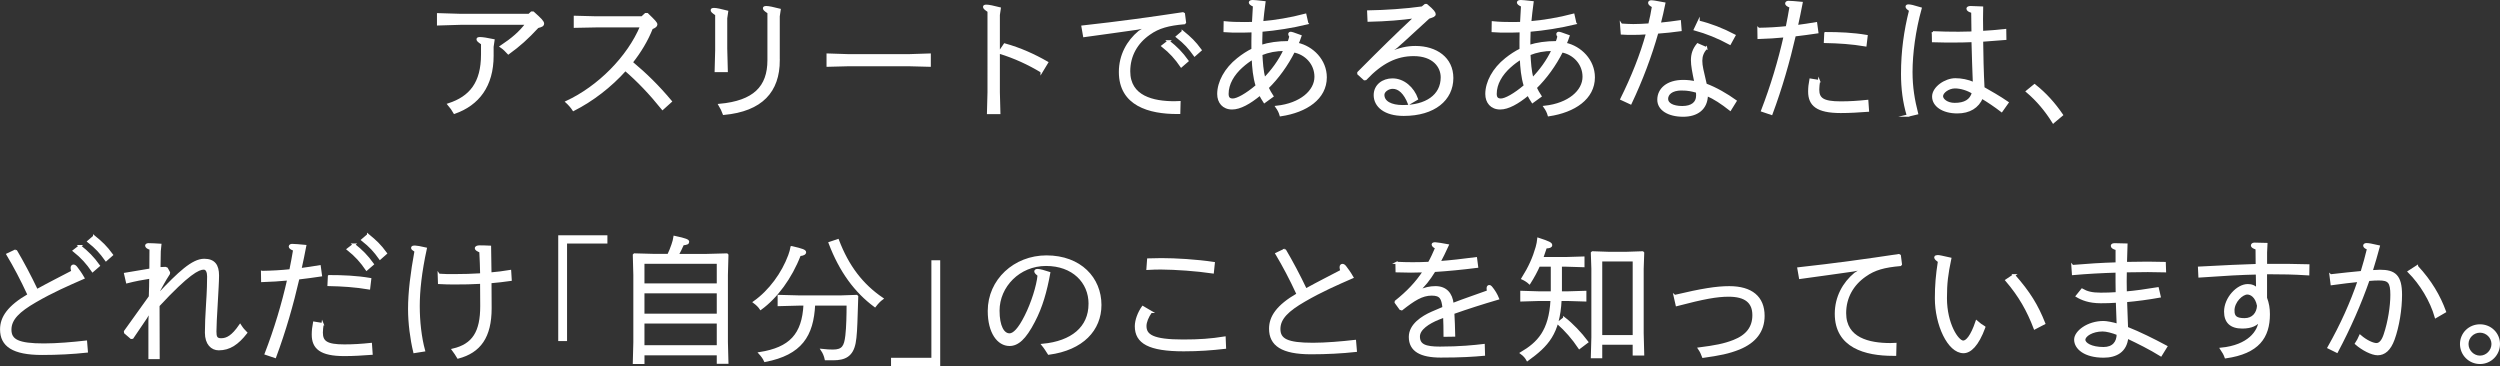
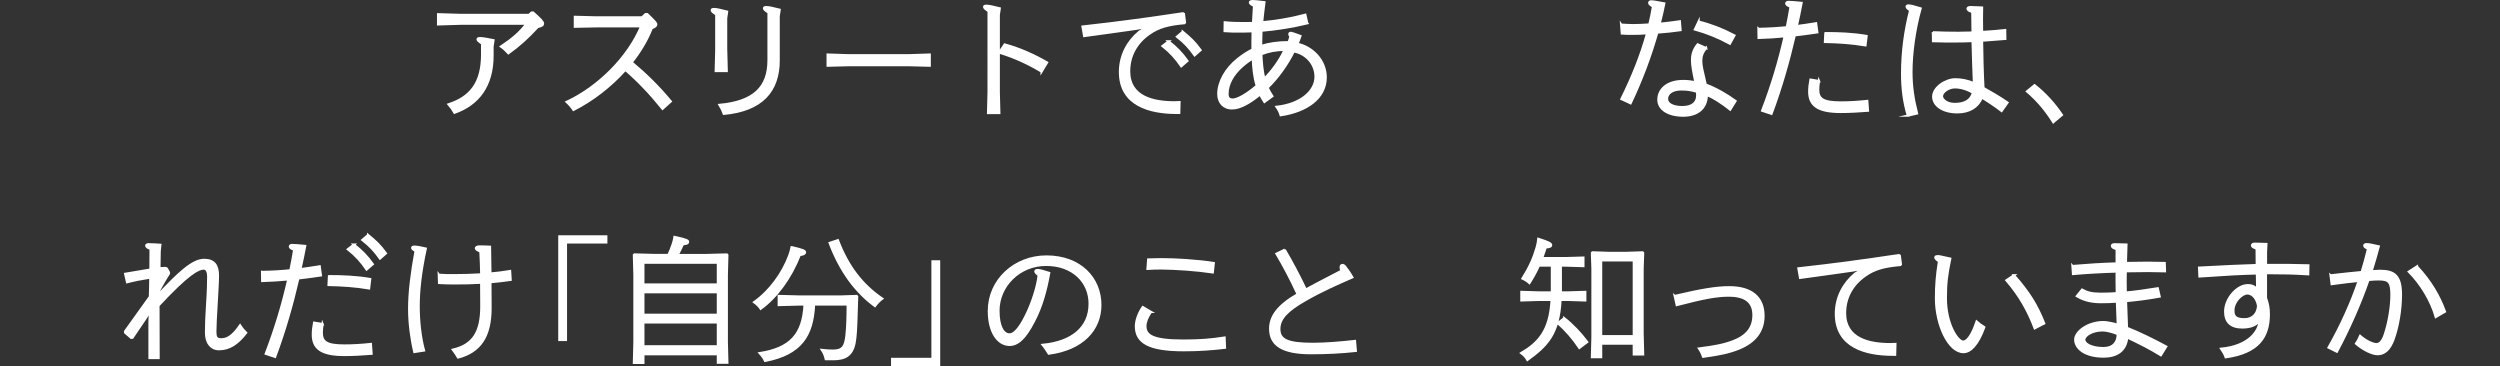
<svg xmlns="http://www.w3.org/2000/svg" id="_レイヤー_2" width="1111.94" height="162.82" viewBox="0 0 1111.94 162.82">
  <rect x="0" y="0" width="1111.94" height="162.82" fill="#333333" stroke="none" />
  <defs>
    <style>.cls-1{fill:#fff;stroke:#fff;stroke-miterlimit:10;}</style>
  </defs>
  <g id="_レイヤー_2-2">
    <path class="cls-1" d="M204.83,10.54l-9.98.3v-4.5l9.98.3h30.48l1.1-1.03h.73c3.41,3.04,4.38,4.08,4.38,4.93,0,.61-.37.97-2.37,1.46-4.75,5.11-8.09,8.09-13.02,11.68-.91-1.03-2.13-2.19-3.29-2.98,5.11-3.41,8.46-6.27,11.38-10.16h-29.38ZM219.06,24.71c0,13.51-6.39,21.72-16.91,25.43-.79-1.4-1.52-2.43-2.62-3.71,9.67-3.16,14.91-9.49,14.91-22.21v-4.81c-1.76-1.22-2.01-1.46-2.01-2.01,0-.24.3-.43,1.03-.43,1.03,0,3.16.3,6.02.91l-.43,2.92v3.89Z" />
    <path class="cls-1" d="M287.87,6.28c3.22,3.1,4.02,3.95,4.02,4.62,0,.55-.61,1.1-2.01,1.64-2.13,5.41-5.23,10.52-8.94,15.21,6.39,5.35,11.56,10.4,17.4,17.34l-3.65,3.29c-5.48-6.81-10.89-12.47-16.55-17.34-6.63,7.42-14.78,13.63-23.06,17.83-.79-1.22-1.89-2.49-3.04-3.53,14.11-6.57,27.32-19.71,33.16-33.64h-20.26l-9.25.18v-4.38l9.25.24h20.62l1.58-1.46h.73Z" />
    <path class="cls-1" d="M322.98,22.34l.24,9.25h-4.87l.24-9.25V6.46c-1.76-1.22-2.01-1.46-2.01-2.01,0-.24.3-.43,1.03-.43,1.03,0,2.92.43,5.78,1.16l-.43,2.92v14.24ZM346.34,26.78c0,13.81-7.54,22.27-24.4,23.85-.49-1.34-1.1-2.68-1.89-3.96,15.33-1.4,21.78-7.91,21.78-19.89V5.61c-1.76-1.22-2.01-1.46-2.01-2.01,0-.24.3-.43,1.03-.43,1.03,0,3.04.43,5.9,1.16l-.43,2.92v19.53Z" />
    <path class="cls-1" d="M368.12,29.21v-4.93l9.25.3h26.89l9.25-.3v4.93l-9.25-.24h-26.89l-9.25.24Z" />
    <path class="cls-1" d="M439.73,5c-1.76-1.22-2.01-1.46-2.01-2.01,0-.24.3-.43,1.03-.43,1.03,0,3.04.43,5.9,1.16l-.43,2.92v34.37l.24,9.25h-4.99l.24-9.25V5ZM463.28,31.83c-5.78-3.47-11.86-6.33-18.86-8.46l2.43-3.59c6.87,1.89,13.14,4.75,18.86,8.03l-2.43,4.02Z" />
    <path class="cls-1" d="M526.79,10.29c-7,.61-11.44,1.76-15.64,4.75-5.6,3.89-8.94,9.67-8.94,16.67,0,11.44,10.71,13.81,20.14,13.81.73,0,1.52,0,2.25-.06l-.12,4.75h-.97c-12.17,0-25.37-3.47-25.37-18.19,0-7.42,3.47-13.63,8.52-17.83,1.28-.85,2.56-1.64,4.08-2.43l-4.93.97c-7.48,1.1-14.42,2.01-23.6,3.29l-.73-4.2c16.67-1.83,30.05-3.71,44.65-5.9l.43.24.49,3.83-.24.3ZM519.74,18.39c3.47,2.74,5.78,5.05,8.4,8.7l-2.74,2.37c-2.37-3.47-4.81-6.21-8.33-9l2.68-2.07ZM526.06,14.13c3.41,2.8,5.23,4.5,7.91,8.15l-2.62,2.31c-2.43-3.41-4.32-5.48-7.85-8.27l2.56-2.19Z" />
    <path class="cls-1" d="M581.43,10.36c-6.81,1.64-13.87,2.74-20.38,3.29-.06,1.7-.12,3.22-.12,4.56v2.25c3.47-1.1,7.42-1.7,12.23-1.7.37-1.03.55-1.52.79-2.56-.3-.37-.49-.73-.49-1.03,0-.24.24-.55.49-.55.55,0,1.1.18,4.44,1.4-.49,1.46-.85,2.37-1.34,3.47,6.69,1.46,12.59,7.36,12.59,14.9,0,9.31-8.58,15.15-20.02,16.85-.37-1.34-.97-2.5-1.83-3.71,10.77-1.16,17.34-7,17.34-13.38,0-5.9-4.38-10.34-9.67-11.32-3.04,6.08-7.18,11.8-11.68,16.18.61,1.28,1.28,2.49,2.13,3.77l-3.53,2.56c-.73-1.1-1.34-2.19-1.95-3.35-4.62,3.83-8.94,6.21-12.41,6.21-3.95,0-6.14-2.74-6.14-6.39,0-5.23,3.16-11.19,8.7-15.57,2.13-1.7,4.26-3.1,6.51-4.2v-3.53c0-1.58,0-3.1.06-4.62-1.46.06-2.92.12-4.32.12-3.89,0-6.21,0-8.15-.18l.06-3.89c2.92.3,5.54.36,8.94.36,1.1,0,2.31,0,3.65-.06.12-2.49.24-5.05.43-7.67-1.52-.67-1.83-1.1-1.83-1.52,0-.36.55-.55,1.28-.55.79,0,1.76.12,5.17.49-.43,3.22-.79,6.27-1.03,8.94,5.78-.49,12.59-1.58,19.22-3.35l.85,3.77ZM552.41,29.52c-3.95,3.53-6.45,7.79-6.45,12.23,0,1.83.79,2.56,2.37,2.56,1.95,0,6.08-2.25,10.65-6.14-1.22-3.89-1.58-8.09-1.76-12.17-1.7.97-3.29,2.19-4.81,3.53ZM562.33,35.06c3.47-3.53,6.75-7.91,9.06-12.9-3.83,0-7.24.67-10.4,1.95.18,3.65.43,7.36,1.34,10.95Z" />
-     <path class="cls-1" d="M617.81,23.74c4.56-2.07,8.09-2.8,11.74-2.8,9.25,0,16.37,4.99,16.37,13.75,0,9.55-7.97,16.37-21.6,16.37-8.4,0-12.84-3.89-12.84-8.76,0-4.32,3.65-6.94,7.85-6.94,4.99,0,9.19,3.83,10.89,8.64l-3.53,2.07c-1.89-4.81-4.44-7.06-7.24-7.06-2.07,0-4.2,1.52-4.2,3.16,0,3.22,3.41,5.05,8.7,5.05,10.22,0,17.34-4.56,17.34-12.84,0-4.68-3.59-9.92-12.53-9.92-7.6,0-14.3,3.22-21.35,10.71l-.55.06-2.68-2.43v-.49c10.46-10.52,16.85-16.79,25.31-24.7-6.27.85-12.65,1.4-20.75,1.58l-.18-4.08c7.6-.12,16.73-.73,24.03-1.76l1.34-1.1h.55c3.1,2.56,3.59,3.53,3.59,4.02,0,.73-.61.91-2.62,1.58-5.48,4.93-9.55,8.88-14.36,13.08l-3.47,2.49.18.3Z" />
-     <path class="cls-1" d="M700.67,10.36c-6.81,1.64-13.87,2.74-20.38,3.29-.06,1.7-.12,3.22-.12,4.56v2.25c3.47-1.1,7.42-1.7,12.23-1.7.37-1.03.55-1.52.79-2.56-.3-.37-.49-.73-.49-1.03,0-.24.24-.55.49-.55.55,0,1.1.18,4.44,1.4-.49,1.46-.85,2.37-1.34,3.47,6.69,1.46,12.59,7.36,12.59,14.9,0,9.31-8.58,15.15-20.02,16.85-.37-1.34-.97-2.5-1.83-3.71,10.77-1.16,17.34-7,17.34-13.38,0-5.9-4.38-10.34-9.67-11.32-3.04,6.08-7.18,11.8-11.68,16.18.61,1.28,1.28,2.49,2.13,3.77l-3.53,2.56c-.73-1.1-1.34-2.19-1.95-3.35-4.62,3.83-8.94,6.21-12.41,6.21-3.95,0-6.14-2.74-6.14-6.39,0-5.23,3.16-11.19,8.7-15.57,2.13-1.7,4.26-3.1,6.51-4.2v-3.53c0-1.58,0-3.1.06-4.62-1.46.06-2.92.12-4.32.12-3.89,0-6.21,0-8.15-.18l.06-3.89c2.92.3,5.54.36,8.94.36,1.1,0,2.31,0,3.65-.06.12-2.49.24-5.05.43-7.67-1.52-.67-1.83-1.1-1.83-1.52,0-.36.55-.55,1.28-.55.79,0,1.76.12,5.17.49-.43,3.22-.79,6.27-1.03,8.94,5.78-.49,12.59-1.58,19.22-3.35l.85,3.77ZM671.66,29.52c-3.95,3.53-6.45,7.79-6.45,12.23,0,1.83.79,2.56,2.37,2.56,1.95,0,6.08-2.25,10.65-6.14-1.22-3.89-1.58-8.09-1.76-12.17-1.7.97-3.29,2.19-4.81,3.53ZM681.57,35.06c3.47-3.53,6.75-7.91,9.06-12.9-3.83,0-7.24.67-10.4,1.95.18,3.65.43,7.36,1.34,10.95Z" />
    <path class="cls-1" d="M721.06,10.96c1.89.12,3.53.24,5.41.24,2.07,0,4.5-.12,7.12-.3.67-2.68,1.22-5.35,1.64-8.03-1.34-.73-1.7-1.16-1.7-1.64,0-.37.37-.61.85-.61.79,0,1.64.12,5.84.91-.61,2.98-1.28,6.02-2.07,9.06,3.1-.3,6.21-.67,9-1.09l.3,3.89c-3.16.43-6.81.85-10.34,1.09-2.98,10.52-6.94,21.05-11.86,31.45l-4.08-1.89c4.81-9.73,8.76-19.47,11.44-29.26-2.43.18-4.62.24-6.33.24s-3.29,0-4.93-.12l-.3-3.95ZM758.84,21.37c-1.52,1.83-2.19,3.53-2.19,5.66,0,2.37.55,4.26,2.01,10.59,4.56,1.7,9.37,4.5,13.26,7.3l-2.37,3.83c-3.71-2.92-7-5.11-10.4-6.57-.06,6.21-4.38,9.25-10.52,9.25-6.57,0-11.01-2.8-11.01-7.06,0-4.62,3.83-8.33,11.07-8.33,2.01,0,3.71.24,5.41.55-.97-4.62-1.52-7.42-1.52-9.79,0-2.74.73-4.87,2.49-7.06l3.77,1.64ZM748.01,39.74c-4.68,0-6.57,2.13-6.57,4.26s2.49,3.65,6.81,3.65,6.63-1.95,6.63-5.11c0-.43,0-1.34-.12-1.76-2.31-.61-3.95-1.03-6.75-1.03ZM755.49,9.63c5.29,1.28,10.65,3.35,15.94,6.14l-2.01,3.65c-5.11-2.8-10.46-4.93-15.57-6.33l1.64-3.47Z" />
    <path class="cls-1" d="M782.14,12.85c4.32-.06,8.46-.3,12.59-.73.61-3.04,1.22-6.08,1.7-9.13-1.52-.55-1.95-1.03-1.95-1.46s.49-.67.97-.67c1.03,0,3.29.18,5.84.43-.67,3.47-1.34,6.87-2.13,10.34,2.86-.36,5.66-.79,8.58-1.28l.55,4.02c-3.41.49-6.69.97-10.04,1.34-2.68,11.62-6.02,23.3-10.34,34.92l-4.14-1.4c4.26-11.07,7.54-22.02,10.04-33.1-3.83.37-7.67.61-11.62.73l-.06-4.02ZM809.03,36.03c-.18,1.4-.36,2.49-.36,3.77,0,4.14,2.07,5.78,10.04,5.78,4.02,0,7.67-.24,11.8-.67l.3,4.32c-4.26.3-7.85.55-12.11.55-10.59,0-13.99-3.16-13.99-9.06,0-1.76.18-3.35.55-5.29l3.77.61ZM811.89,14.74c6.08,0,12.23.24,18.31,1.28l-.49,4.14c-6.08-1.03-11.92-1.4-18.01-1.52l.18-3.89Z" />
    <path class="cls-1" d="M848.58,51.42c-1.83-6.02-2.56-12.23-2.56-18.55,0-10.04,1.28-19.16,3.59-28.29-1.22-.79-1.58-1.22-1.58-1.64,0-.37.36-.49.85-.49.79,0,2.13.3,5.35,1.28-2.74,9.79-4.08,20.2-4.08,28.29,0,6.81.97,12.47,2.49,18.43l-4.08.97ZM859.71,14.37c3.59.18,7.85.24,11.44.24,1.89,0,3.95-.06,6.21-.12-.06-3.04-.06-6.14-.12-9.19-1.46-.43-2.13-.85-2.13-1.46,0-.43.55-.67,1.4-.67s2.8.06,5.05.18c-.06,1.83-.06,3.47-.06,5.05,0,2.13,0,4.08.06,5.84,3.1-.18,6.57-.43,10.28-.85l.06,3.89c-3.71.3-7.06.55-10.34.79.06,6.02.24,14.3.61,21.05,3.22,1.83,7.18,4.08,10.71,6.51l-2.62,3.71c-2.86-2.19-5.84-4.2-8.76-5.96-1.82,4.26-5.54,6.57-10.95,6.57-6.45,0-10.71-3.04-10.71-7s5.41-7.67,9.86-7.67c2.56,0,5.6.55,8.27,1.76-.24-4.93-.43-12.78-.61-18.8-2.8.12-5.54.18-8.46.18-2.43,0-5.48,0-9.13-.12l-.06-3.95ZM869.51,38.83c-2.86,0-5.78,2.13-5.78,3.95,0,1.58,2.25,3.47,5.66,3.47,4.5,0,7.18-1.58,8.15-4.99-2.43-1.52-5.48-2.43-8.03-2.43Z" />
    <path class="cls-1" d="M913.25,54.34c-3.22-5.17-7-9.73-11.68-13.69l3.35-2.74c4.81,3.77,8.76,8.21,12.17,13.2l-3.83,3.22Z" />
-     <path class="cls-1" d="M7.01,111.4c3.16,5.35,6.33,11.32,9.37,17.7,5.96-3.29,10.65-5.6,15.82-8.33-.24-.97-.3-1.34-.3-1.64,0-.67.36-.97.79-.97.36,0,.79.24,1.22.79.91,1.16,2.01,2.68,3.16,4.68-6.94,3.04-13.69,5.96-21.35,10.4-7.36,4.26-11.13,7.85-11.13,12.59s3.41,6.63,14.97,6.63c5.66,0,12.78-.61,18.68-1.28l.36,4.38c-6.14.67-12.96,1.03-19.89,1.03-12.96,0-18.19-3.71-18.19-10.89,0-5.23,3.16-10.1,12.23-15.33-3.29-7.12-6.21-12.59-9.43-18.01l3.71-1.76ZM35.54,109.46c3.47,2.74,5.78,5.05,8.4,8.7l-2.74,2.37c-2.37-3.47-4.81-6.21-8.33-9l2.68-2.07ZM41.87,105.2c3.41,2.8,5.23,4.5,7.91,8.15l-2.62,2.31c-2.43-3.41-4.32-5.48-7.85-8.27l2.56-2.19Z" />
    <path class="cls-1" d="M71.01,111.95l-.12,7.36c.97-.06,1.7-.12,2.68-.12l.61.24.97,1.76-.06.55c-2.01,3.04-3.22,5.54-4.38,7.54v1.46c8.76-9.25,14.97-15.15,20.08-15.15,4.44,0,6.14,2.43,6.14,6.94,0,2.74-.3,7.3-.61,12.96-.3,5.11-.55,9.43-.55,11.98,0,2.31.36,3.47,2.56,3.47,2.68,0,5.11-1.34,8.46-6.21.97,1.52,1.7,2.31,2.68,3.29-3.77,4.81-7.36,7.3-12.17,7.3-3.04,0-5.66-2.37-5.66-7.36,0-3.65.18-7.36.49-12.41.43-6.33.49-10.34.49-12.59,0-1.83-.55-3.53-2.01-3.53-2.31,0-6.81,2.13-20.14,16.49,0,6.69,0,16.73.06,23.3h-4.02v-16.61l.24-4.38-1.82,3.1c-1.52,2.31-3.29,4.93-6.02,8.88l-.55.06-2.68-2.31-.06-.55c4.26-5.96,6.33-8.82,11.07-15.45.12-2.98.18-6.57.18-8.52-3.29.49-7.06,1.22-10.34,2.07l-.85-3.71c3.41-.61,7.42-1.28,11.25-1.89l.06-9.25c-1.4-.36-1.95-.97-1.95-1.4,0-.3.36-.61.97-.61,1.58,0,3.35.12,5.29.24l-.3,3.04Z" />
    <path class="cls-1" d="M116.58,120.96c4.32-.06,8.46-.3,12.59-.73.61-3.04,1.22-6.08,1.7-9.13-1.52-.55-1.95-1.03-1.95-1.46s.49-.67.97-.67c1.03,0,3.29.18,5.84.43-.67,3.47-1.34,6.87-2.13,10.34,2.86-.37,5.66-.79,8.58-1.28l.55,4.02c-3.41.49-6.69.97-10.04,1.34-2.68,11.62-6.02,23.3-10.34,34.92l-4.14-1.4c4.26-11.07,7.54-22.02,10.04-33.09-3.83.36-7.67.61-11.62.73l-.06-4.02ZM143.47,144.13c-.18,1.4-.36,2.49-.36,3.77,0,4.14,2.07,5.78,10.04,5.78,4.02,0,7.67-.24,11.8-.67l.3,4.32c-4.26.3-7.85.55-12.11.55-10.59,0-13.99-3.16-13.99-9.06,0-1.76.18-3.35.55-5.29l3.77.61ZM146.33,122.84c6.08,0,12.23.24,18.31,1.28l-.49,4.14c-6.08-1.03-11.92-1.4-18.01-1.52l.18-3.89ZM157.4,108.79c3.47,2.74,5.78,5.05,8.4,8.7l-2.74,2.37c-2.37-3.47-4.81-6.21-8.33-9l2.68-2.07ZM163.73,104.53c3.41,2.8,5.23,4.5,7.91,8.15l-2.62,2.31c-2.43-3.41-4.32-5.48-7.85-8.27l2.56-2.19Z" />
    <path class="cls-1" d="M184.3,156.55c-1.4-5.78-2.31-12.9-2.31-19.1,0-7.54,1.09-16.12,2.86-25.79-1.16-.73-1.52-1.03-1.52-1.4,0-.43.37-.55,1.28-.55.61,0,2.43.3,4.75.85-2.31,10.59-3.16,18.92-3.16,25.61s.79,13.93,2.37,19.71l-4.26.67ZM195.19,122.23c2.43.18,4.38.18,6.69.18,4.2,0,8.21-.12,12.17-.37-.06-3.41-.18-6.75-.37-10.16-1.28-.55-2.01-.97-2.01-1.46,0-.55.79-.79,1.58-.79.91,0,2.43,0,4.68.12.06,4.32.12,8.15.18,11.92,2.92-.24,5.84-.61,8.76-1.1l.24,3.89c-3.04.43-6.02.79-9,1.03.06,3.71.06,7.48.06,11.56,0,12.84-4.81,19.41-14.42,21.96-.73-1.22-1.4-2.25-2.31-3.47,9.12-2.13,12.65-7.91,12.65-19.41,0-3.59,0-7.06-.06-10.4-3.89.24-7.91.3-12.17.3-2.13,0-4.32-.06-6.57-.18l-.12-3.65Z" />
    <path class="cls-1" d="M269.66,105.14v2.68h-17.95v43.38h-2.92v-46.05h20.87Z" />
    <path class="cls-1" d="M286.15,157.52v3.89h-4.2l.24-9.12v-29.99l-.24-8.88.24-.24,8.88.24h6.21c.67-1.4,1.28-2.86,1.83-4.5.49-1.46.73-2.31.91-3.53,5.11,1.09,6.02,1.58,6.02,2.13,0,.67-.49.91-2.31,1.1-.67,1.52-1.52,3.29-2.37,4.81h13.02l8.88-.24.24.24-.24,8.88v29.87l.24,9.13h-4.2v-3.77h-33.16ZM319.3,116.82h-33.16v9.73h33.16v-9.73ZM319.3,129.96h-33.16v10.04h33.16v-10.04ZM319.3,143.4h-33.16v10.65h33.16v-10.65Z" />
    <path class="cls-1" d="M352.1,109.94c4.99,1.16,5.96,1.58,5.96,2.31,0,.49-.55.97-2.37,1.16-3.96,10.22-10.34,18.8-17.34,23.91-.67-1.03-1.76-2.07-2.92-2.92,7-4.93,12.71-12.84,15.63-20.75.49-1.34.85-2.62,1.03-3.71ZM362.07,135.44c-.67,13.81-5.78,21.96-21.78,25.06-.49-1.16-1.58-2.56-2.37-3.41,13.51-2.13,19.29-8.21,19.95-21.66h-2.37l-9.13.24v-4.02l9.13.24h18.43l7.06-.24.24.24-.24,7.42c-.18,6.21-.37,10.46-.91,13.2-1.1,5.66-4.32,7.24-9.49,7.24h-3.29c-.3-1.46-.91-2.92-1.7-4.08,2.31.24,3.29.3,4.87.3,4.44,0,5.47-1.89,6.02-6.75.43-3.65.55-9.25.55-13.81h-14.97ZM372.66,106.84c4.44,11.68,10.77,19.89,19.71,25.98-1.1.79-2.19,1.95-3.22,3.29-8.64-6.39-15.33-15.39-20.14-28.05l3.65-1.22Z" />
    <path class="cls-1" d="M396.81,162.32v-2.68h17.95v-43.38h2.92v46.05h-20.87Z" />
    <path class="cls-1" d="M484.66,135.13c0-9.73-7.42-17.34-19.41-17.34s-21.17,9.49-21.17,20.38c0,7,2.13,10.59,4.93,10.59,1.89,0,4.26-2.31,7.18-8.15,2.92-5.78,5.35-13.45,5.78-18.19-.79-.67-1.46-1.22-1.46-1.7,0-.36.3-.61,1.03-.61.79,0,3.16.61,5.11,1.28-1.46,8.09-3.41,15.09-6.81,21.54-4.02,7.79-7.3,10.46-10.83,10.46-4.99,0-9.19-5.41-9.19-15.09,0-13.69,11.44-24.21,25.61-24.21,15.09,0,23.97,9.73,23.97,21.54,0,11.01-7.91,19.65-22.94,21.66-.91-1.4-1.58-2.55-2.68-3.89,12.96-1.22,20.87-7.67,20.87-18.25Z" />
    <path class="cls-1" d="M511.92,138.72c-1.52,2.07-2.49,4.5-2.49,6.27,0,4.14,3.1,6.51,16.79,6.51,7.24,0,12.41-.37,18.43-1.34l.18,4.5c-5.96.67-11.5,1.1-18.37,1.1-15.39,0-21.23-3.41-21.23-10.65,0-2.68,1.28-6.02,3.04-8.52l3.65,2.13ZM510.7,115.42c1.95-.06,3.89-.12,5.84-.12,6.39,0,15.7.55,23.3,1.7l-.43,4.14c-7.42-1.09-16.36-1.7-23.06-1.76-2.01,0-3.95.06-5.96.18l.3-4.14Z" />
    <path class="cls-1" d="M571.42,111.1c3.16,5.35,6.33,11.32,9.37,17.7,5.96-3.29,10.65-5.6,15.82-8.33-.24-.97-.3-1.34-.3-1.64,0-.67.37-.97.79-.97.37,0,.79.24,1.22.79.91,1.16,2.01,2.68,3.16,4.68-6.94,3.04-13.69,5.96-21.35,10.4-7.36,4.26-11.13,7.85-11.13,12.59s3.41,6.63,14.97,6.63c5.66,0,12.78-.61,18.68-1.28l.37,4.38c-6.14.67-12.96,1.03-19.89,1.03-12.96,0-18.19-3.71-18.19-10.89,0-5.23,3.16-10.1,12.23-15.33-3.29-7.12-6.21-12.59-9.43-18.01l3.71-1.76Z" />
-     <path class="cls-1" d="M621.13,116.94c2.49.12,4.87.18,7.18.18,2.49,0,4.87-.06,7.3-.18,1.16-2.07,2.19-4.32,3.22-6.75-.97-.43-1.58-.91-1.58-1.46,0-.3.37-.49,1.09-.49.55,0,3.77.49,5.54.85-1.34,2.92-2.55,5.41-3.71,7.54,4.99-.37,10.22-.97,16.3-1.76l.49,3.77c-6.81.85-12.96,1.46-18.98,1.83-2.43,3.95-4.62,6.69-7.3,9l.18.18c2.62-1.4,5.29-1.89,7.6-1.89,4.56,0,7.12,2.8,7.6,7.54,5.66-2.19,10.65-3.83,15.82-5.72-.12-.55-.18-.97-.18-1.34,0-.73.3-.97.67-.97s.55.18.85.49c1.28,1.52,2.37,3.35,3.04,5.05-6.87,2.01-13.93,4.26-19.89,6.39.18,3.04.3,6.69.37,10.04l-4.2.06c0-2.92-.06-6.08-.18-8.58-.85.3-1.7.67-2.49.97-4.56,1.83-8.82,4.62-8.82,7.97,0,3.89,2.86,4.99,9.37,4.99,8.94,0,15.33-.67,19.47-1.16l.12,4.26c-4.62.43-10.22.79-19.16.79s-13.75-2.62-13.75-8.7c0-5.35,5.54-8.88,9.86-10.77,1.76-.79,3.47-1.52,5.11-2.19-.49-4.2-1.22-5.9-5.29-5.9-4.32,0-7.91,2.31-13.32,6.57l-.61-.18-2.07-2.86.06-.43c5.11-4.08,9.19-8.27,12.53-13.44-1.95.06-3.83.12-5.78.12-2.13,0-4.26-.06-6.39-.12l-.06-3.71Z" />
    <path class="cls-1" d="M694.2,130.08h2.98l7.91-.24v3.77l-7.91-.24h-3.1c-.79,15.09-5.84,20.26-14.72,26.71-.55-1.03-1.4-2.07-2.74-3.04,7.48-4.44,12.78-9.67,13.51-23.67h-5.54l-7.91.24v-3.77l7.91.24h5.66v-11.98h-5.78c-1.09,2.49-2.43,4.99-4.2,7.79-.85-.79-2.13-1.58-3.1-2.01,3.16-5.05,4.99-9.19,6.33-13.87.36-1.34.61-2.49.73-3.77,4.68,1.52,5.72,2.07,5.66,2.8,0,.61-.61.91-2.37.97-.55,1.7-1.09,3.29-1.64,4.81h10.46l7.91-.24v3.77l-7.91-.24h-2.13v11.98ZM695.72,141.52c3.47,2.68,7.3,6.69,10.22,10.59l-3.47,2.62c-2.92-4.38-6.08-7.91-9.55-11.01l2.8-2.19ZM712.14,152.83v6.02h-4.08l.24-8.82v-30.48l-.24-7.06.24-.24,7.06.24h8.15l7.06-.24.24.24-.24,7.06v28.65l.24,9.43h-4.14v-4.81h-14.54ZM726.68,115.78h-14.54v33.76h14.54v-33.76Z" />
    <path class="cls-1" d="M744.88,131.66c12.11-2.86,18.56-3.89,24.27-3.89,9.86,0,15.21,4.44,15.21,12.71,0,6.75-3.71,11.56-10.77,14.48-4.68,1.89-8.76,2.68-16.06,3.71-.43-1.22-1.03-2.49-1.83-3.65,7.06-.91,11.07-1.64,15.45-3.35,5.9-2.31,8.76-6.08,8.76-11.5,0-5.84-3.59-8.7-11.07-8.7-5.23,0-10.95,1.03-23.06,4.2l-.91-4.02Z" />
    <path class="cls-1" d="M845.2,117.85c-7,.61-11.44,1.76-15.63,4.75-5.6,3.89-8.94,9.67-8.94,16.67,0,11.44,10.71,13.81,20.14,13.81.73,0,1.52,0,2.25-.06l-.12,4.75h-.97c-12.17,0-25.37-3.47-25.37-18.19,0-7.42,3.47-13.63,8.52-17.83,1.28-.85,2.55-1.64,4.08-2.43l-4.93.97c-7.48,1.1-14.42,2.01-23.6,3.29l-.73-4.2c16.67-1.83,30.05-3.71,44.65-5.9l.43.24.49,3.83-.24.3Z" />
    <path class="cls-1" d="M882.56,145.53c-2.98,8.15-6.33,11.07-9.25,11.07-6.69,0-12.23-12.35-12.23-23.85,0-5.9.37-10.22,1.34-16.49-.97-.73-1.64-1.22-1.64-1.83,0-.36.61-.49,1.09-.49.67,0,1.7.24,5.54,1.1-1.46,7-1.95,10.89-1.95,17.58,0,11.5,5.23,19.35,7.73,19.35,1.52,0,3.71-2.25,5.96-8.94,1.16,1.03,2.19,1.76,3.41,2.49ZM895.76,122.42c6.81,7.73,10.28,13.45,13.44,21.41l-4.2,2.19c-3.04-7.97-6.63-14.36-12.59-21.35l3.35-2.25Z" />
    <path class="cls-1" d="M921.8,118.34c6.45-.55,13.02-.97,19.65-1.16v-6.39c-1.58-.43-2.13-.91-2.13-1.46,0-.49.55-.67,1.28-.67s1.83,0,5.17.12c-.12,2.98-.18,5.72-.24,8.21,3.29-.06,6.51-.12,9.73-.12,2.31,0,5.23.06,7.54.12l.12,3.65c-2.31-.06-5.29-.12-7.6-.12-3.04,0-6.39.06-9.86.12-.06,1.7-.06,3.22-.06,4.56s0,3.04.06,4.93c4.32-.36,9-1.03,14.24-1.89l.85,3.65c-5.05.91-10.1,1.58-14.97,2.01.12,3.95.3,8.27.43,11.92,5.66,2.25,11.68,5.23,17.46,8.33l-2.37,3.83c-4.81-2.98-10.1-5.6-14.97-7.91-.61,6.21-4.99,8.52-10.52,8.52-8.33,0-12.59-3.71-12.59-7.54,0-3.47,5.54-7.79,12.59-7.79,1.28,0,4.2.55,6.33,1.22-.12-3.29-.24-6.88-.37-10.34-2.43.18-4.87.24-7.18.24-5.23,0-8.4-1.34-10.65-2.68l2.31-2.86c2.13,1.22,4.32,1.83,8.33,1.83,2.25,0,4.62-.06,7.12-.24-.06-1.83-.06-3.53-.06-4.99v-4.68c-6.45.18-13.2.55-19.41,1.1l-.24-3.53ZM935.18,146.93c-4.56,0-8.15,2.25-8.15,4.2,0,1.76,3.1,3.71,8.58,3.71,4.26,0,6.33-2.55,6.33-6.27-2.43-.97-5.05-1.64-6.75-1.64Z" />
    <path class="cls-1" d="M1007.83,117.85h2.19c5.54,0,11.13,0,16.67.18l-.06,3.95c-6.81-.43-11.68-.49-16.49-.49h-2.31v11.01c.91,2.49,1.28,4.62,1.28,7.24,0,10.22-4.68,17.09-19.16,19.16-.43-1.22-1.09-2.43-2.01-3.77,12.23-1.22,16.85-7.67,17.16-12.71-1.22,1.89-3.65,3.22-7.79,3.22-5.17,0-7.6-2.49-7.6-7.06,0-5.9,5.42-11.74,10.04-11.74,1.52,0,3.1.43,4.2,1.89-.06-2.37-.06-4.75-.12-7.12-6.45.12-14.48.55-25.55,1.34l-.18-3.89c11.19-.61,19.35-.97,25.67-1.16,0-2.43-.06-4.87-.06-7.3-1.52-.55-2.07-.91-2.07-1.4,0-.43.37-.79,1.1-.79,1.34,0,3.53.06,5.29.12l-.18,3.77v5.54ZM993.35,138.17c0,2.74,1.22,3.83,4.99,3.83s5.84-2.68,6.02-6.02c-.79-4.2-3.22-5.48-4.81-5.48-2.31,0-6.21,3.53-6.21,7.67Z" />
    <path class="cls-1" d="M1036.6,122.48c5.23-.61,9.98-1.1,13.81-1.46,1.1-3.47,2.01-6.94,2.86-10.4-1.22-.49-1.7-.91-1.7-1.4,0-.36.43-.61.97-.61,1.03,0,2.25.24,5.47.97-.97,3.65-2.07,7.36-3.22,11.07,1.64-.12,2.92-.18,3.77-.18,6.51,0,9.31,2.19,9.31,10.65,0,6.39-1.22,14.05-3.29,19.77-1.7,4.68-4.14,6.63-7.06,6.63-2.55,0-6.69-2.13-9.61-4.68.73-1.09,1.28-2.13,1.83-3.41,2.74,2.37,5.72,3.65,7.24,3.65s2.8-1.46,3.71-4.26c1.89-5.6,2.98-12.65,2.98-17.64,0-5.78-1.16-6.94-5.66-6.94-1.03,0-2.62.06-4.56.24-3.71,10.65-8.46,21.42-14.05,31.94l-3.71-1.83c5.78-10.22,10.16-20.02,13.44-29.69-3.41.3-7.48.85-12.05,1.46l-.49-3.89ZM1074.99,118.52c6.14,6.57,9.98,13.26,12.47,20.08l-4.08,2.37c-2.07-7.24-6.63-14.78-11.98-20.14l3.59-2.31Z" />
-     <path class="cls-1" d="M1103.04,161.41c-4.68,0-8.4-3.77-8.4-8.4s3.71-8.27,8.4-8.27,8.4,3.65,8.4,8.27-3.71,8.4-8.4,8.4ZM1103.04,158.67c3.04,0,5.6-2.62,5.6-5.66s-2.56-5.54-5.6-5.54-5.6,2.49-5.6,5.54,2.55,5.66,5.6,5.66Z" />
  </g>
</svg>